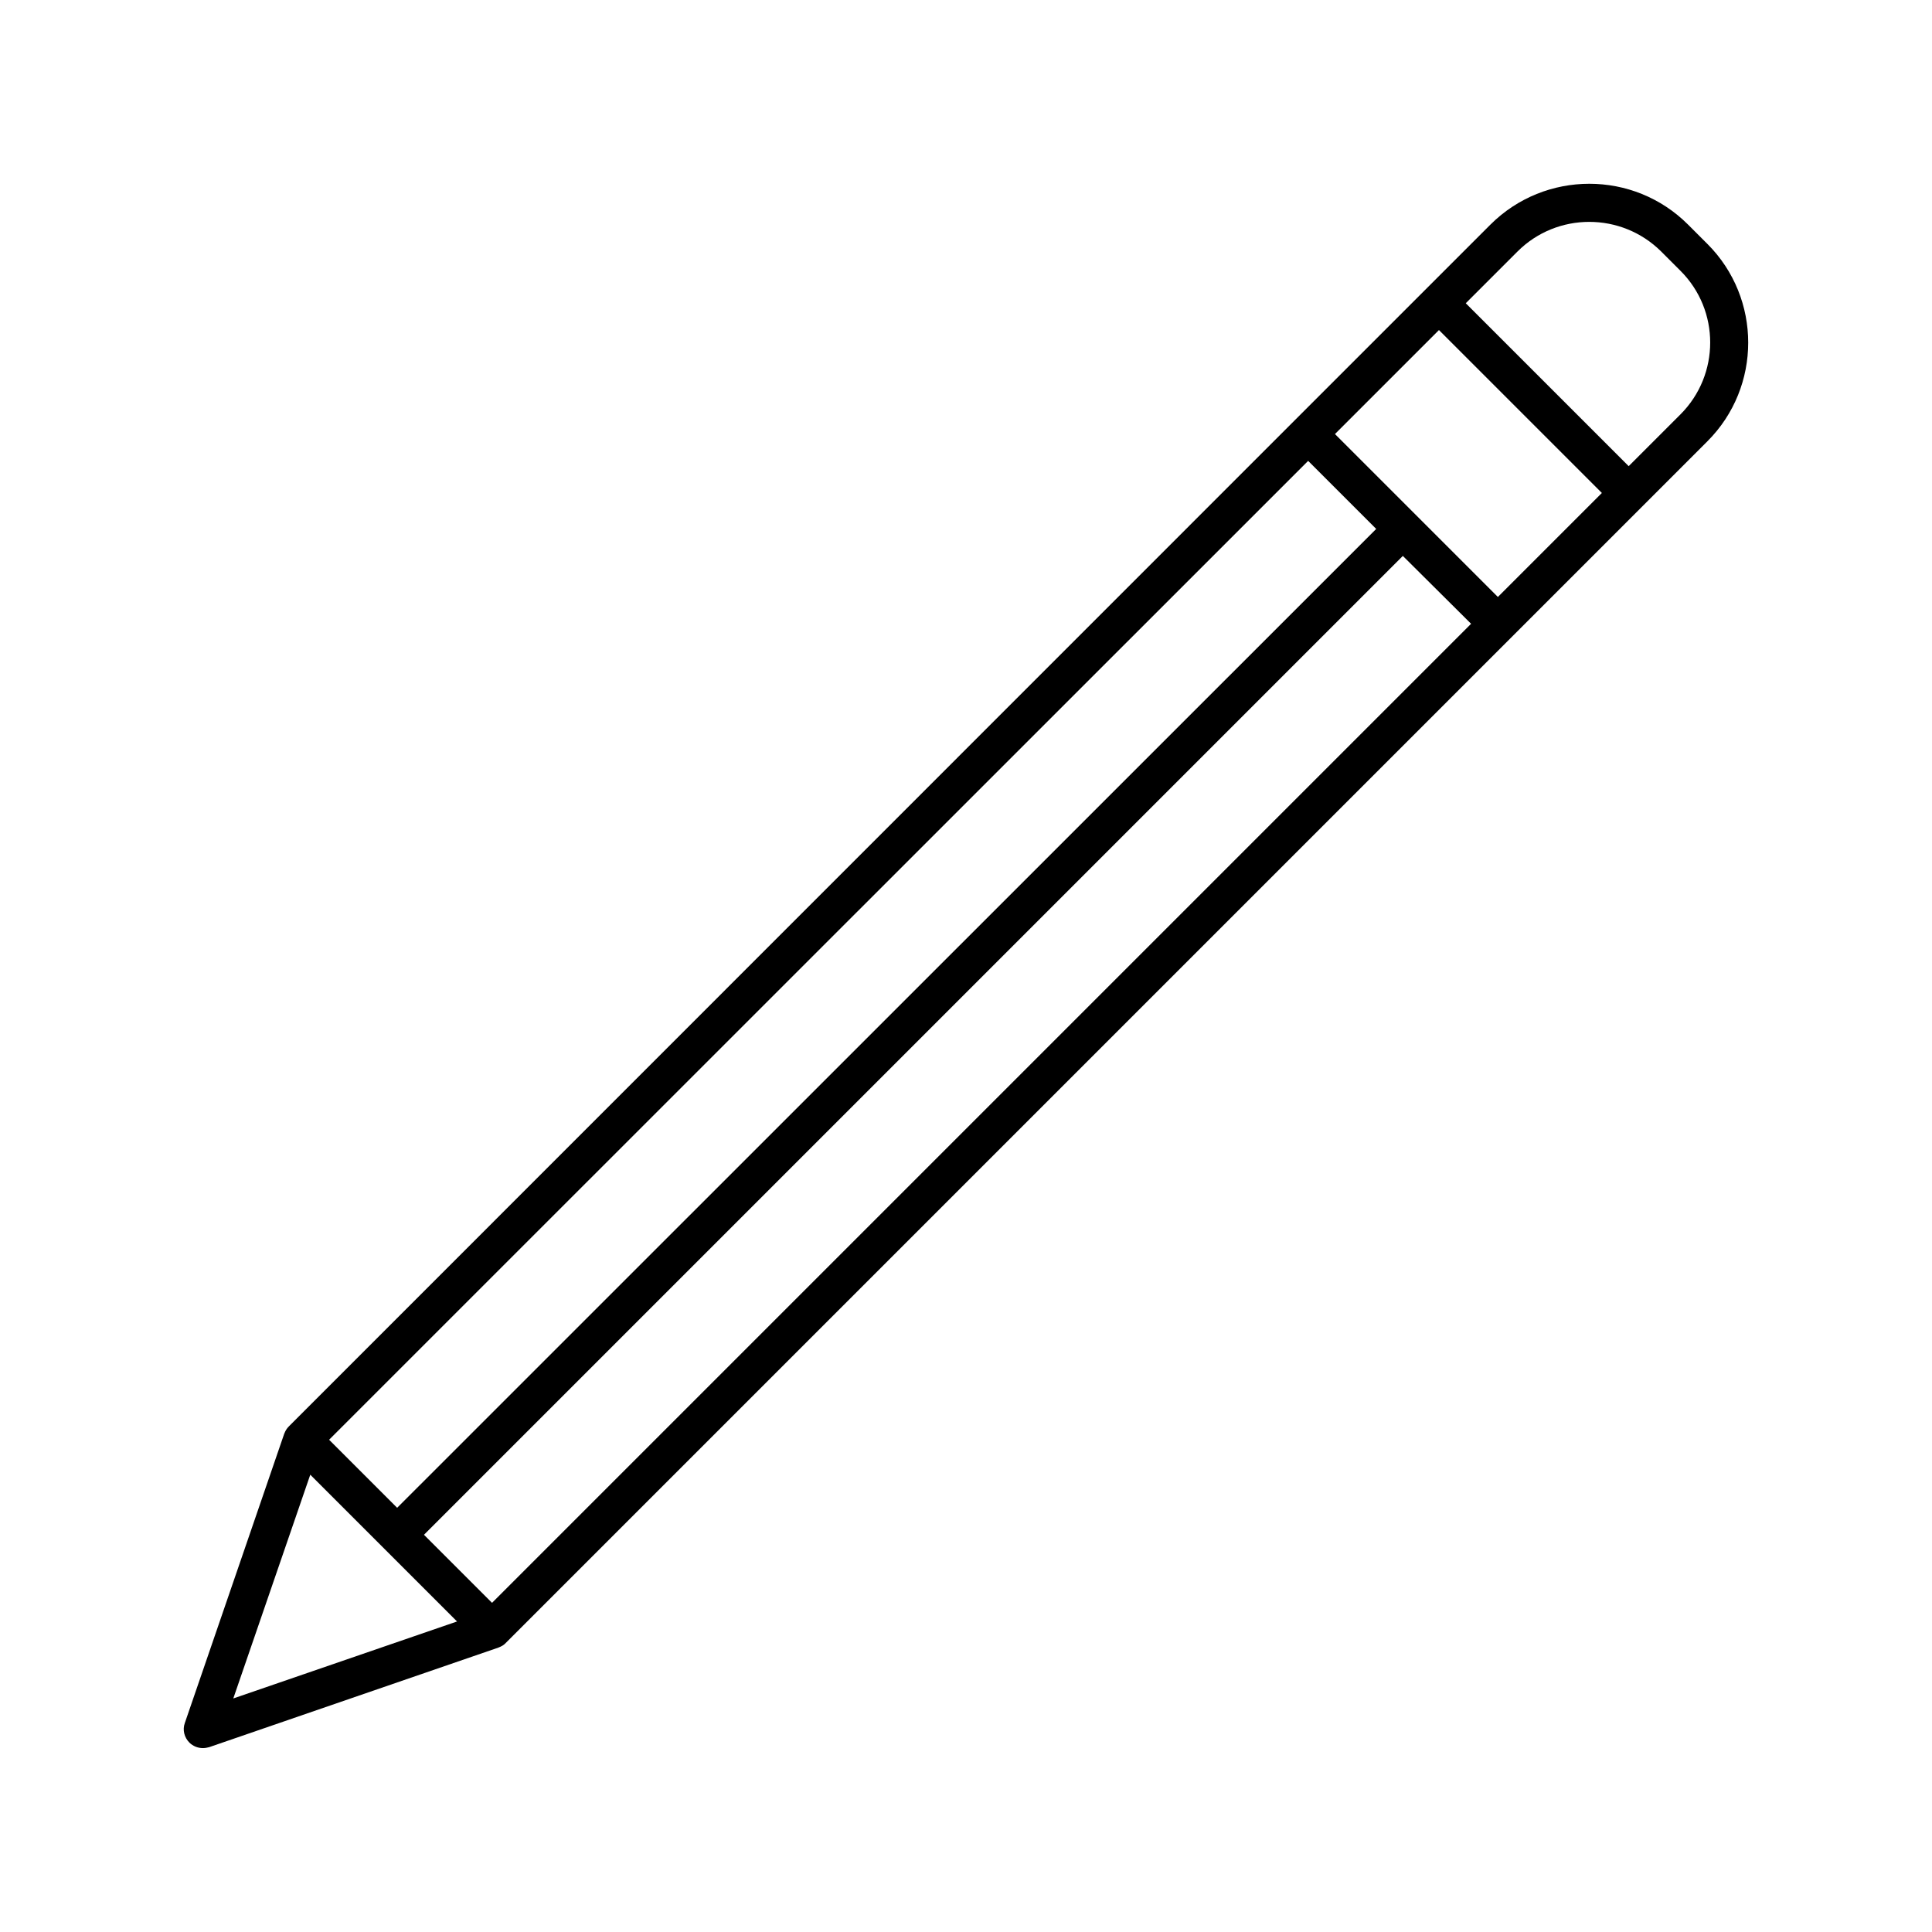
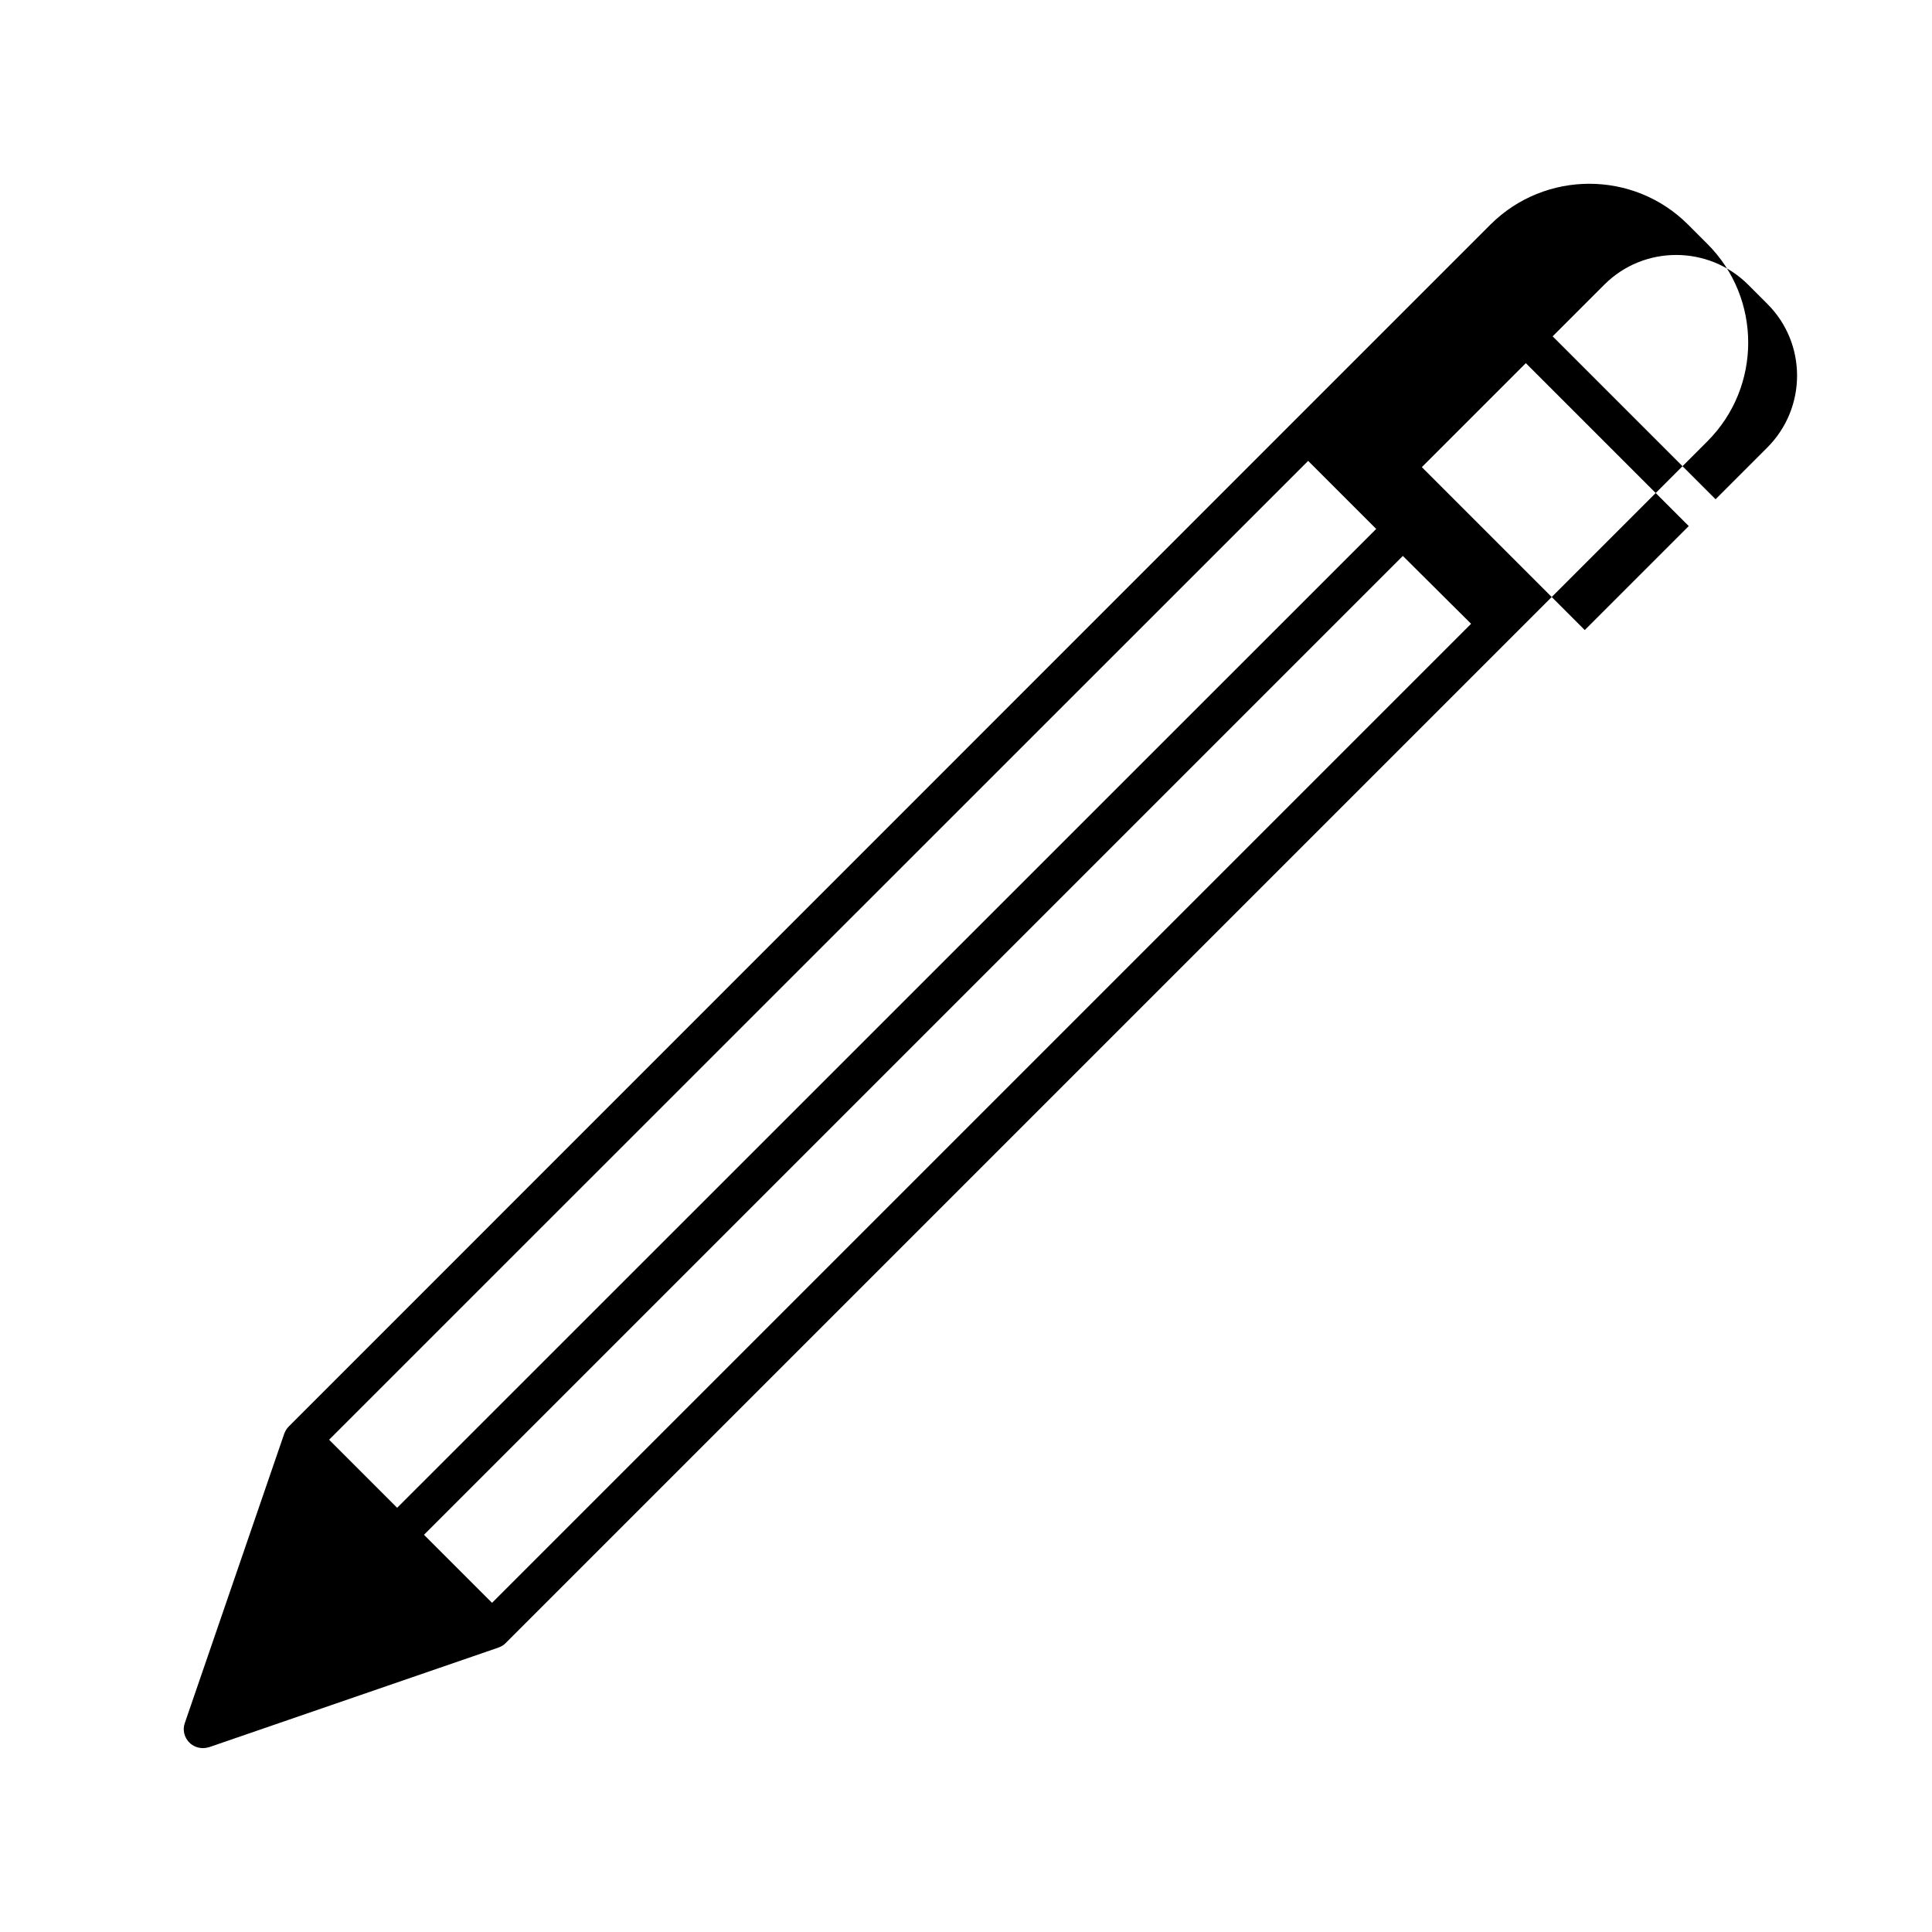
<svg xmlns="http://www.w3.org/2000/svg" fill="#000000" width="800px" height="800px" version="1.1" viewBox="144 144 512 512">
-   <path d="m596.48 208.65-5.141-5.141c-14.41-14.41-37.887-14.41-52.348 0l-51.941 51.941-266.51 266.57c-0.555 0.555-0.906 1.16-1.16 1.812 0 0.051-0.051 0.051-0.051 0.102l-26.348 76.684c-0.656 1.812-0.152 3.828 1.211 5.188 0.957 0.957 2.266 1.461 3.578 1.461 0.555 0 1.109-0.102 1.664-0.25l76.68-26.398c0.051 0 0.051-0.051 0.102-0.051 0.656-0.25 1.309-0.605 1.812-1.16l301.23-301.23 17.227-17.234c14.41-14.406 14.41-37.883 0-52.293zm-322.09 360.12-18.035-18.035 259.41-259.41 18.086 17.984zm-25.141-25.188-18.035-18.035 259.46-259.41 18.035 18.035zm-23.023-8.77 38.895 38.895-59.297 20.402zm314.73-232.61-43.176-43.176 27.559-27.559 43.176 43.176zm48.367-48.367-13.703 13.703-43.176-43.176 13.703-13.703c10.48-10.48 27.559-10.48 38.09 0l5.09 5.09c10.523 10.477 10.523 27.555-0.004 38.086z" />
+   <path d="m596.48 208.65-5.141-5.141c-14.41-14.41-37.887-14.41-52.348 0l-51.941 51.941-266.51 266.57c-0.555 0.555-0.906 1.16-1.16 1.812 0 0.051-0.051 0.051-0.051 0.102l-26.348 76.684c-0.656 1.812-0.152 3.828 1.211 5.188 0.957 0.957 2.266 1.461 3.578 1.461 0.555 0 1.109-0.102 1.664-0.25l76.68-26.398c0.051 0 0.051-0.051 0.102-0.051 0.656-0.25 1.309-0.605 1.812-1.16l301.23-301.23 17.227-17.234c14.41-14.406 14.41-37.883 0-52.293zm-322.09 360.12-18.035-18.035 259.41-259.41 18.086 17.984zm-25.141-25.188-18.035-18.035 259.46-259.41 18.035 18.035zzm314.73-232.61-43.176-43.176 27.559-27.559 43.176 43.176zm48.367-48.367-13.703 13.703-43.176-43.176 13.703-13.703c10.48-10.48 27.559-10.48 38.09 0l5.09 5.09c10.523 10.477 10.523 27.555-0.004 38.086z" />
</svg>